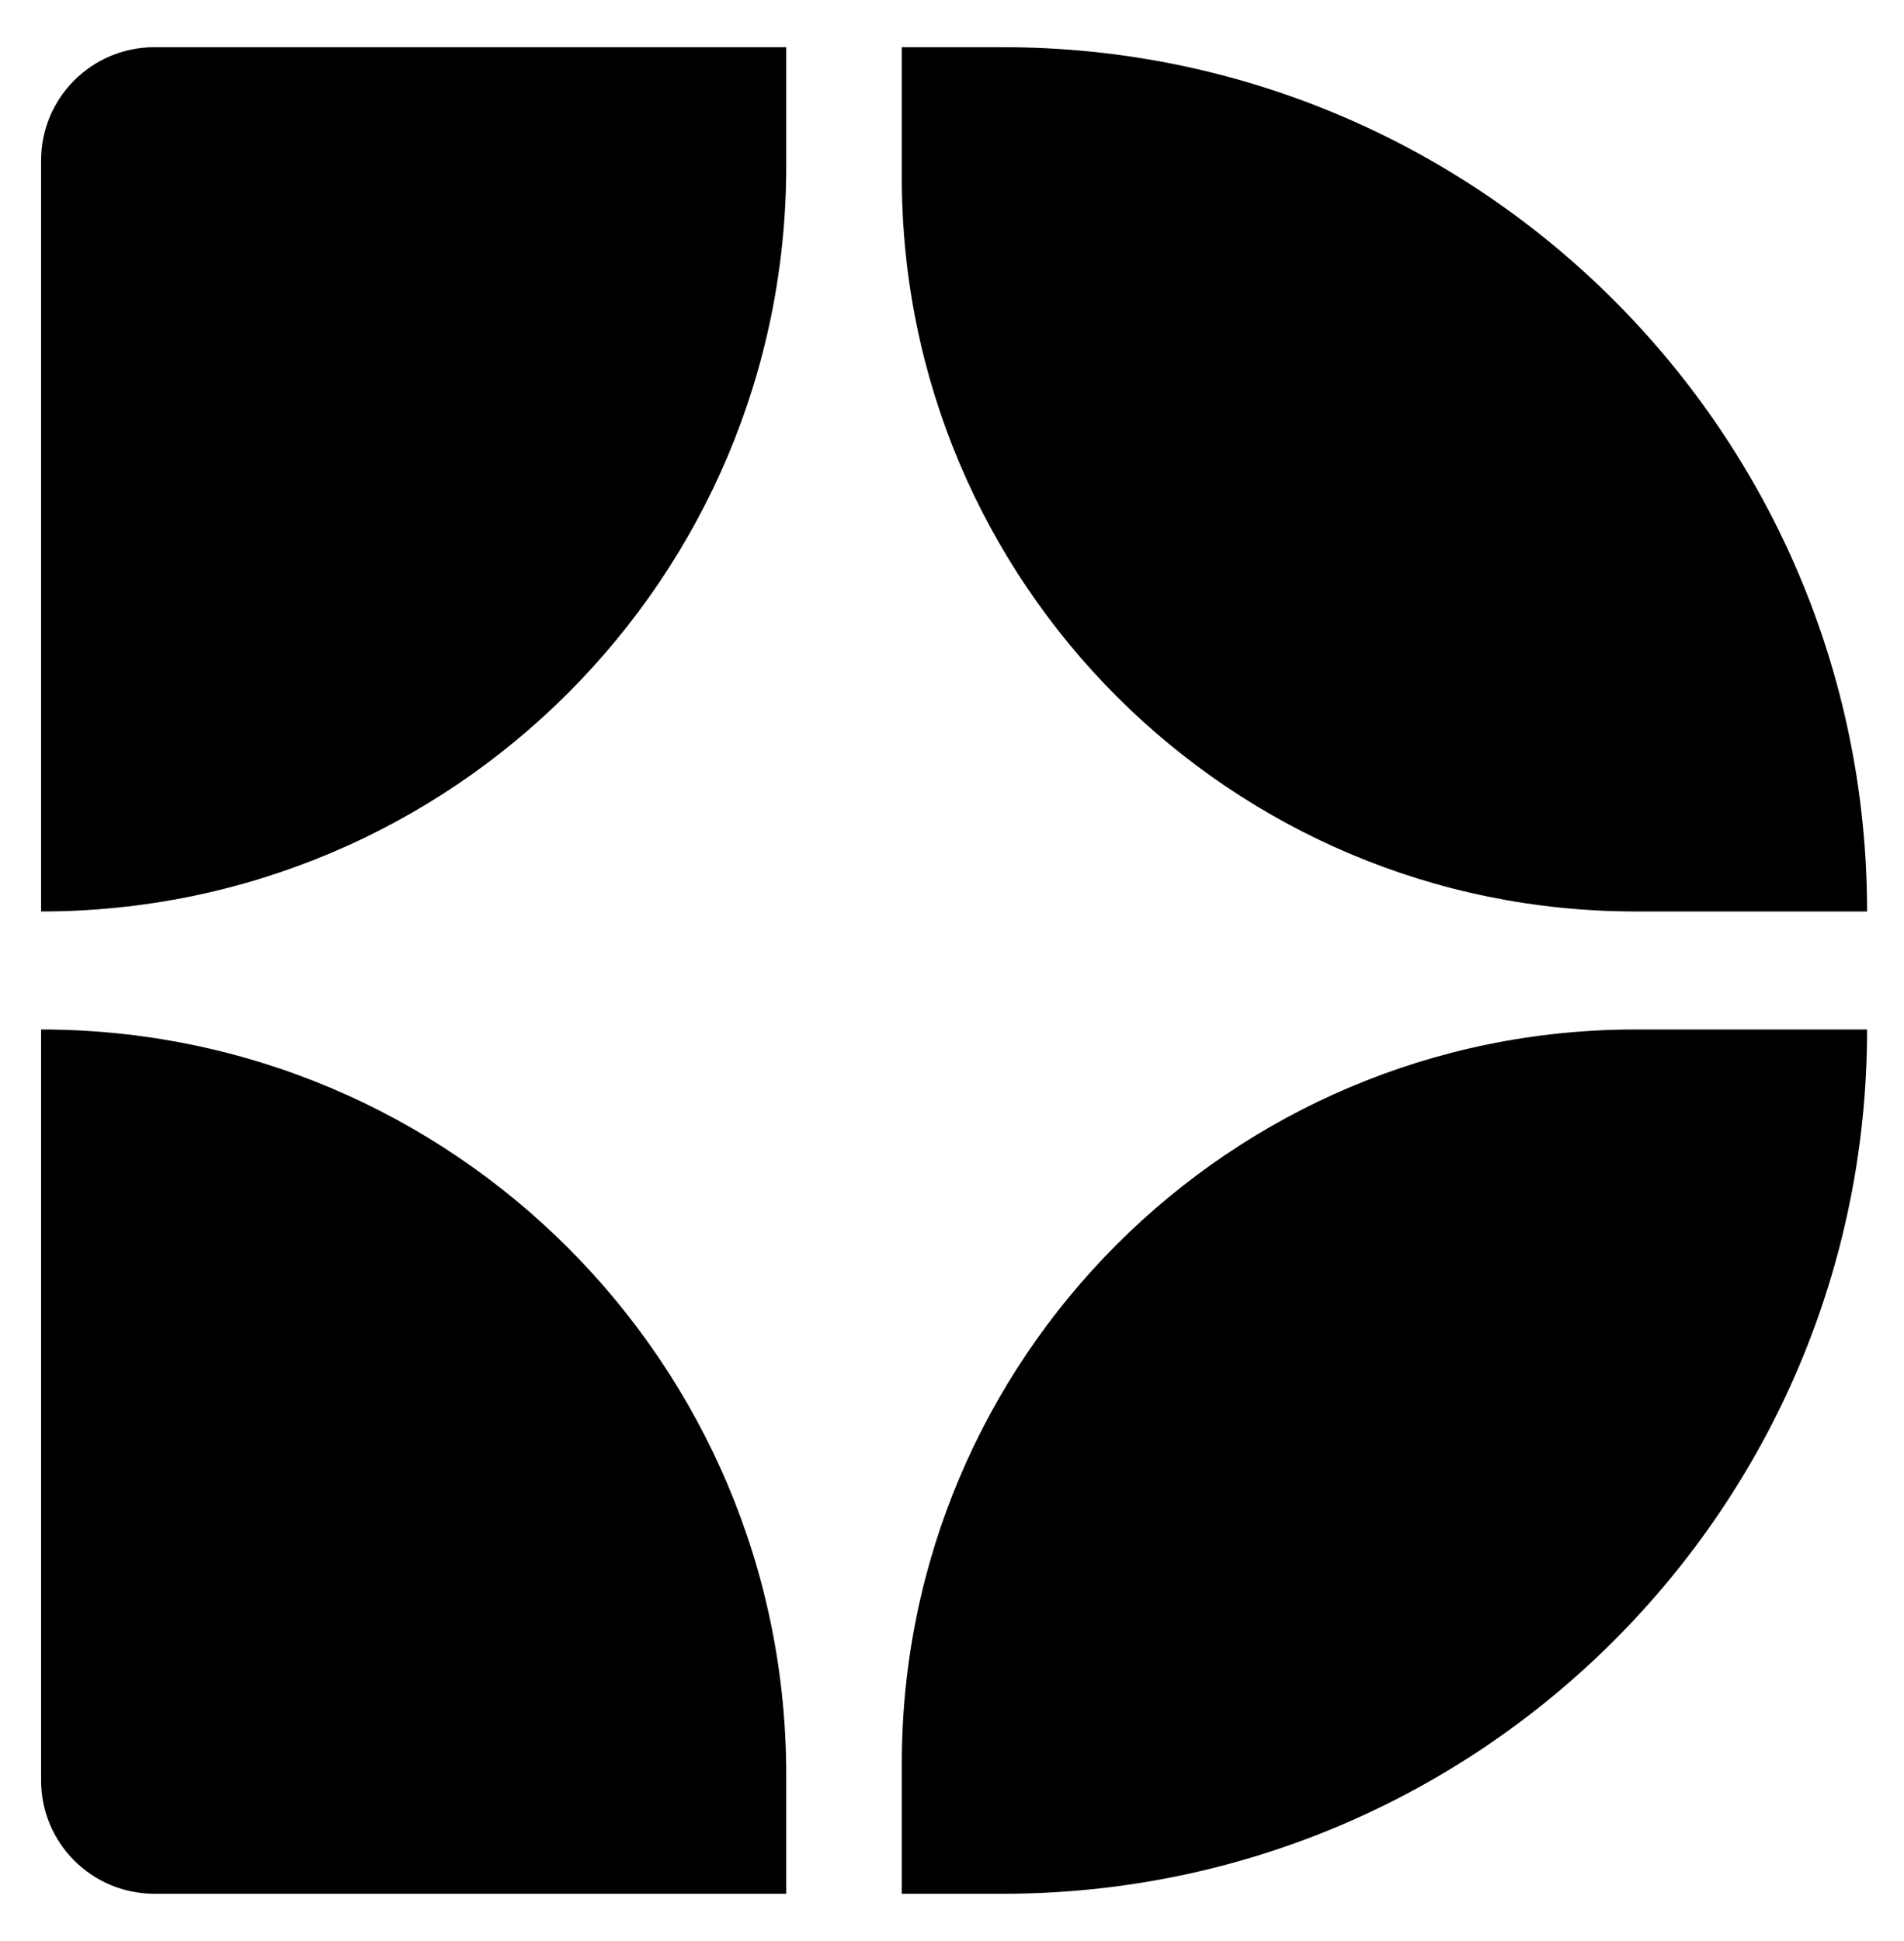
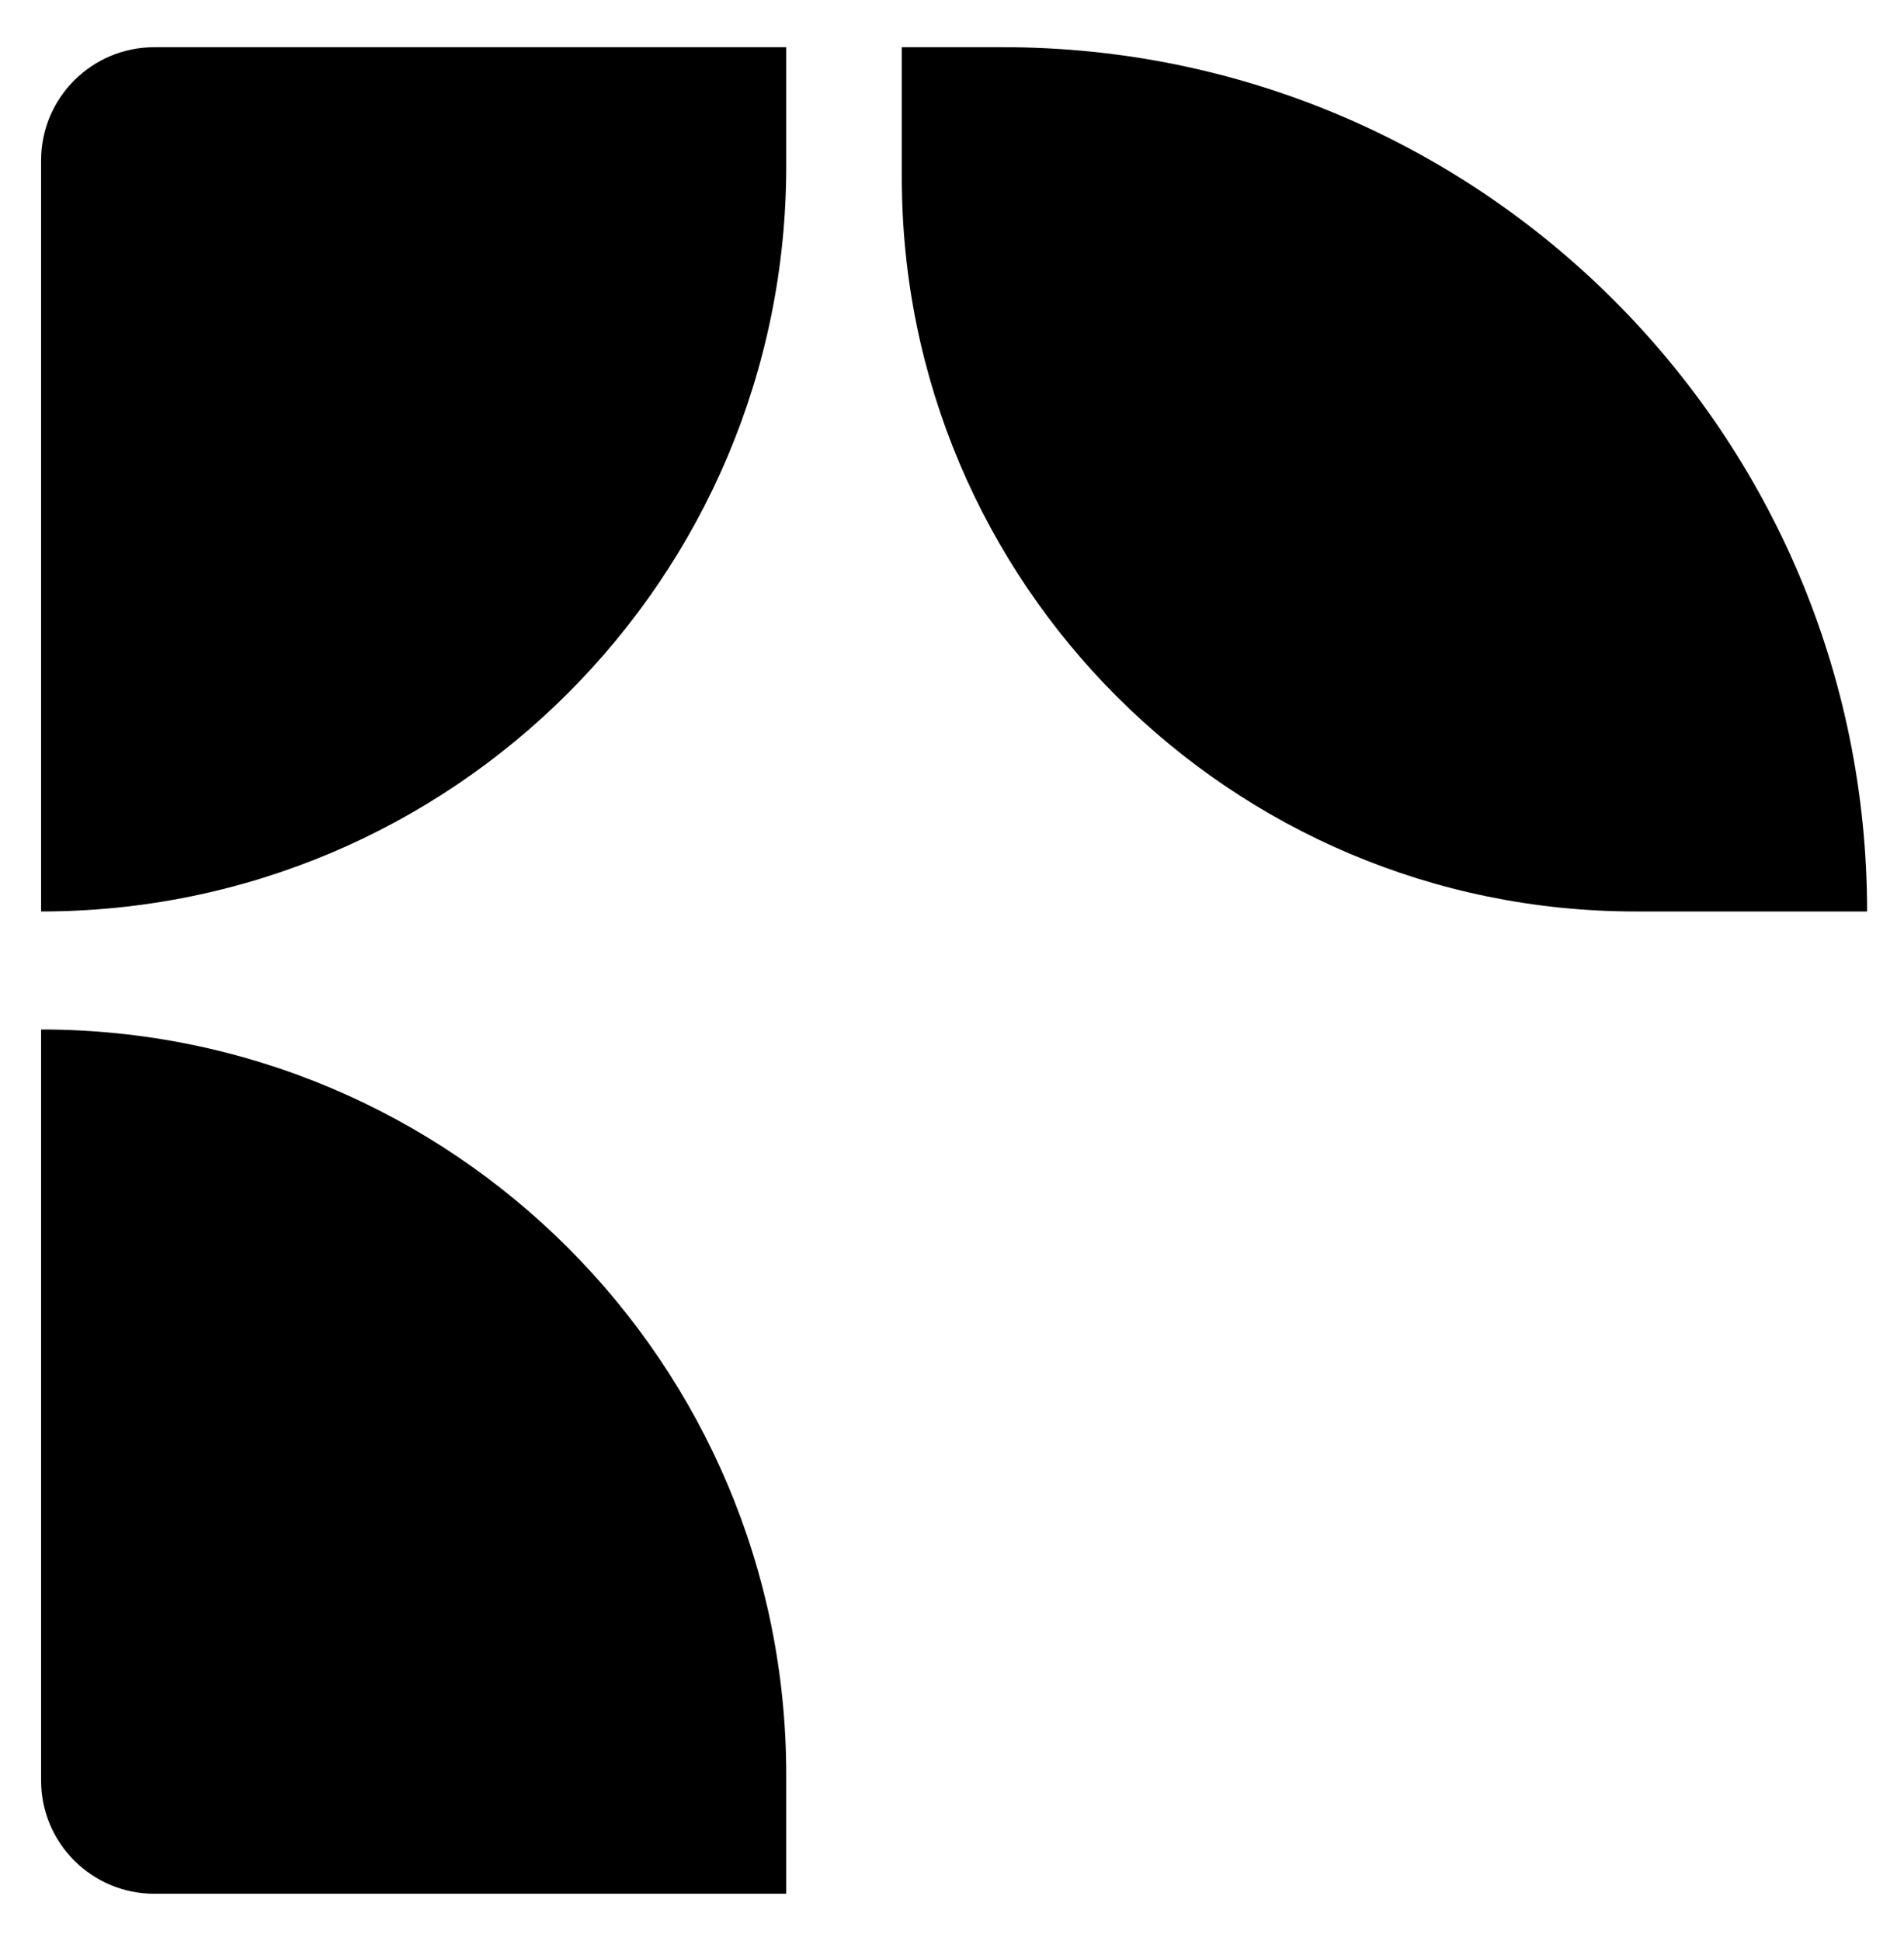
<svg xmlns="http://www.w3.org/2000/svg" width="365" height="372" viewBox="0 0 365 372" fill="none">
  <path d="M7.875 30.756C7.874 18.766 17.594 9.047 29.583 9.047H150.722V31.844C150.722 110.735 86.768 174.69 7.876 174.69L7.875 30.756Z" fill="black" />
  <path d="M7.876 341.243C7.876 353.232 17.595 362.952 29.585 362.952H150.722V340.155C150.722 261.263 86.768 197.309 7.876 197.309V341.243Z" fill="black" />
  <path d="M357.922 174.69C357.922 83.208 283.761 9.047 192.279 9.047H172.878V34.015C172.878 111.707 235.86 174.69 313.553 174.69H357.922Z" fill="black" />
-   <path d="M357.922 197.31C357.922 288.792 283.761 362.953 192.279 362.953H172.878V337.985C172.878 260.293 235.86 197.31 313.553 197.31H357.922Z" fill="black" />
</svg>